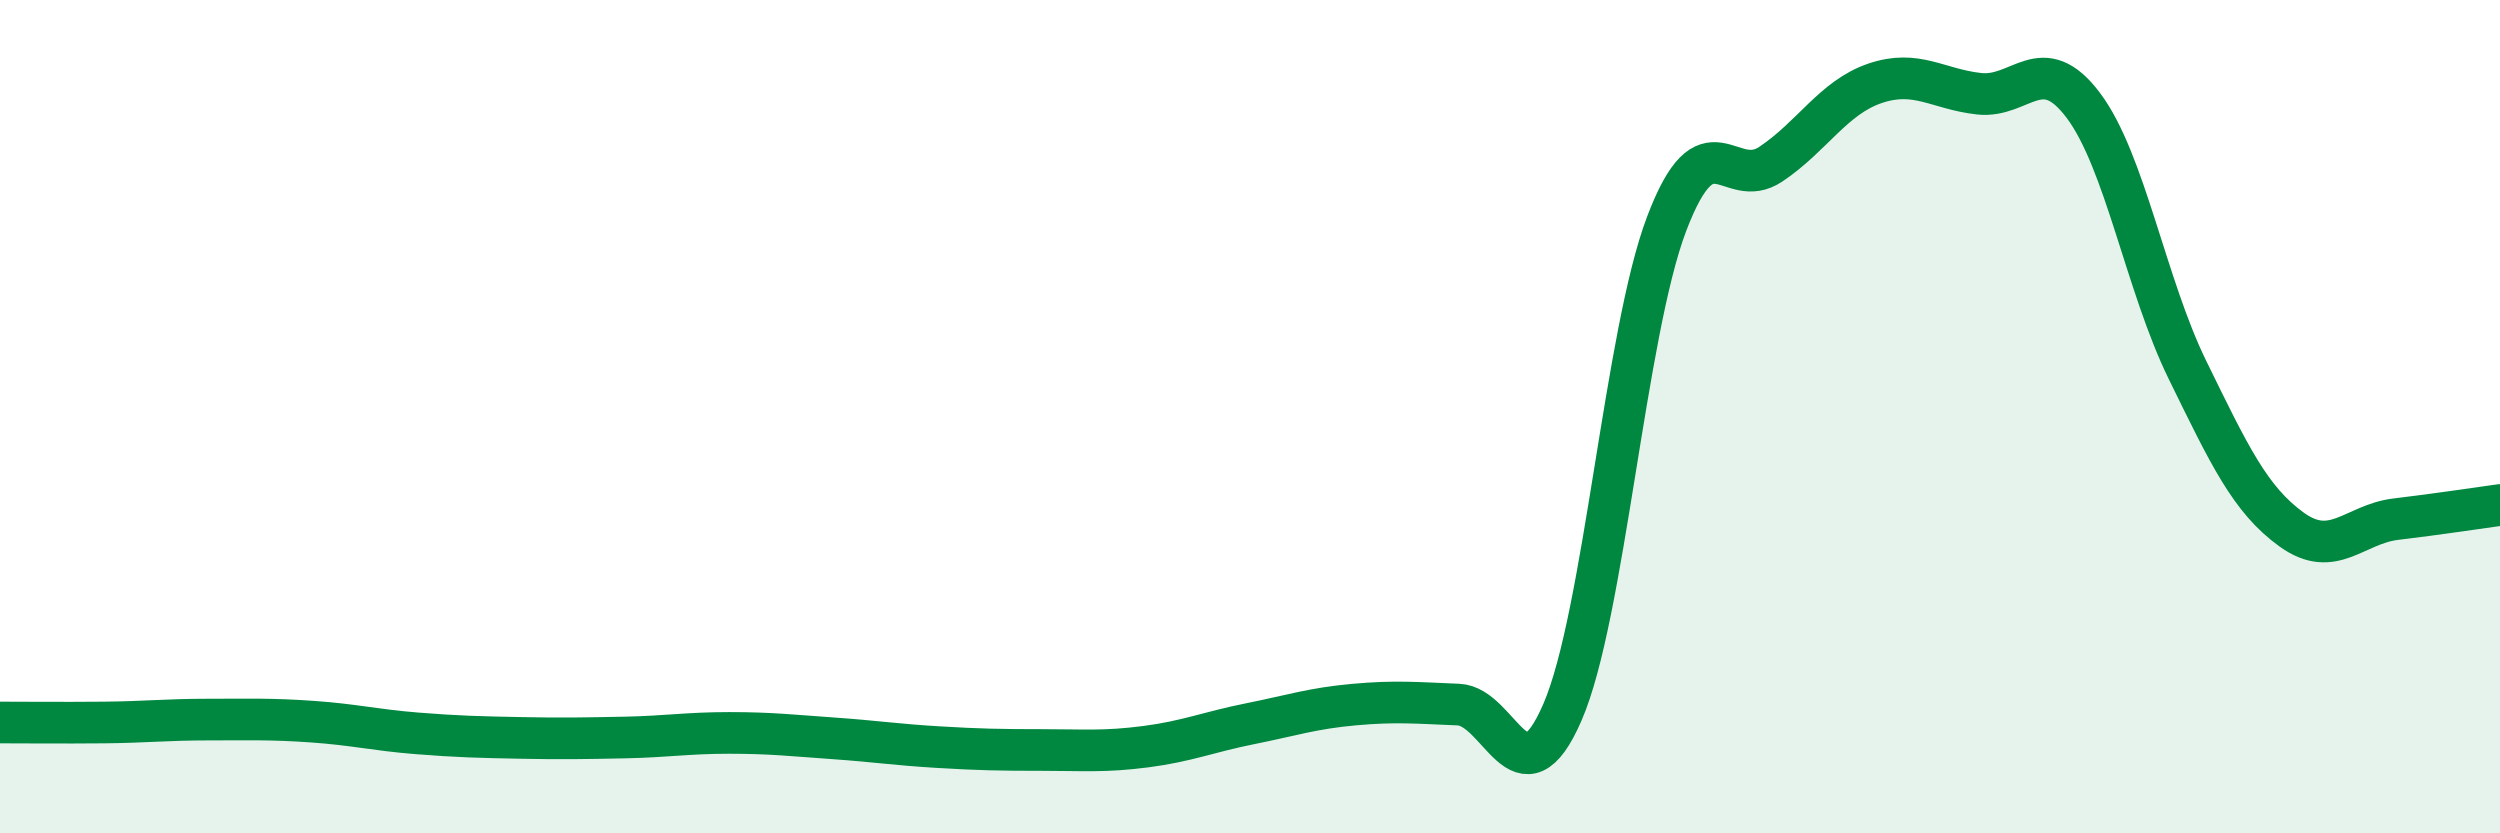
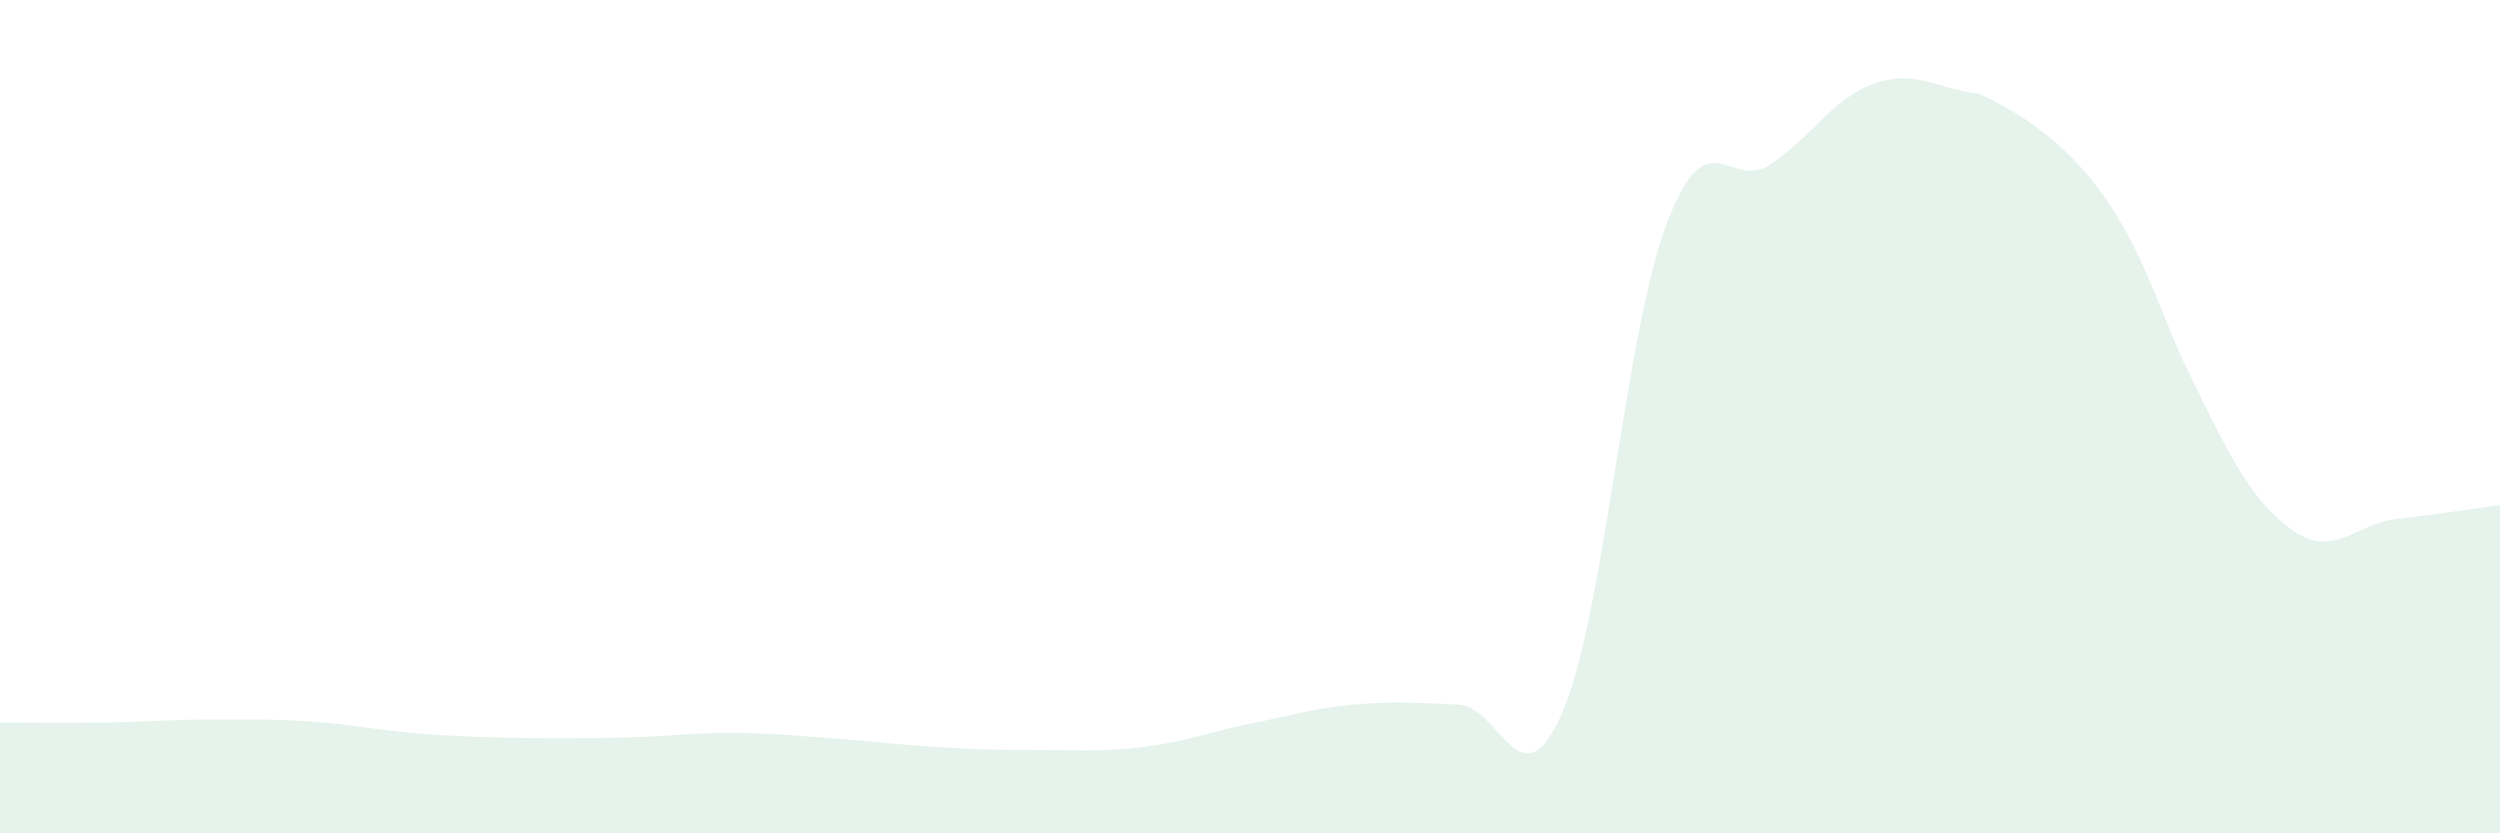
<svg xmlns="http://www.w3.org/2000/svg" width="60" height="20" viewBox="0 0 60 20">
-   <path d="M 0,17.34 C 0.5,17.34 1.5,17.35 2.5,17.34 C 3.5,17.33 4,17.27 5,17.27 C 6,17.27 6.5,17.25 7.5,17.32 C 8.5,17.39 9,17.52 10,17.6 C 11,17.68 11.5,17.69 12.5,17.71 C 13.5,17.73 14,17.72 15,17.7 C 16,17.68 16.5,17.59 17.5,17.59 C 18.5,17.59 19,17.65 20,17.72 C 21,17.79 21.5,17.87 22.5,17.93 C 23.5,17.99 24,18 25,18 C 26,18 26.5,18.05 27.5,17.92 C 28.5,17.79 29,17.57 30,17.37 C 31,17.17 31.5,17 32.5,16.91 C 33.5,16.82 34,16.87 35,16.91 C 36,16.95 36.5,19.4 37.5,17.09 C 38.5,14.78 39,8 40,5.37 C 41,2.74 41.5,4.61 42.5,3.94 C 43.5,3.27 44,2.34 45,2 C 46,1.66 46.5,2.14 47.5,2.25 C 48.5,2.36 49,1.2 50,2.53 C 51,3.86 51.5,6.84 52.5,8.88 C 53.5,10.92 54,11.99 55,12.71 C 56,13.43 56.5,12.58 57.5,12.46 C 58.5,12.34 59.5,12.19 60,12.12L60 20L0 20Z" fill="#008740" opacity="0.1" stroke-linecap="round" stroke-linejoin="round" />
-   <path d="M 0,17.34 C 0.5,17.34 1.5,17.35 2.5,17.34 C 3.5,17.33 4,17.27 5,17.27 C 6,17.27 6.5,17.25 7.5,17.32 C 8.5,17.39 9,17.52 10,17.6 C 11,17.68 11.5,17.69 12.5,17.71 C 13.5,17.73 14,17.72 15,17.7 C 16,17.68 16.5,17.59 17.5,17.59 C 18.5,17.59 19,17.65 20,17.72 C 21,17.79 21.5,17.87 22.5,17.93 C 23.5,17.99 24,18 25,18 C 26,18 26.5,18.05 27.5,17.92 C 28.5,17.79 29,17.57 30,17.37 C 31,17.17 31.5,17 32.5,16.91 C 33.5,16.82 34,16.87 35,16.91 C 36,16.95 36.5,19.4 37.5,17.09 C 38.5,14.78 39,8 40,5.37 C 41,2.74 41.5,4.61 42.5,3.94 C 43.5,3.27 44,2.34 45,2 C 46,1.66 46.5,2.14 47.5,2.25 C 48.5,2.36 49,1.2 50,2.53 C 51,3.86 51.5,6.84 52.5,8.88 C 53.5,10.92 54,11.99 55,12.71 C 56,13.43 56.5,12.58 57.5,12.46 C 58.5,12.34 59.5,12.19 60,12.12" stroke="#008740" stroke-width="1" fill="none" stroke-linecap="round" stroke-linejoin="round" />
+   <path d="M 0,17.34 C 0.5,17.34 1.5,17.35 2.5,17.34 C 3.5,17.33 4,17.27 5,17.27 C 6,17.27 6.5,17.25 7.5,17.32 C 8.5,17.39 9,17.52 10,17.6 C 11,17.68 11.5,17.69 12.5,17.71 C 13.5,17.73 14,17.72 15,17.7 C 16,17.68 16.5,17.59 17.5,17.59 C 18.5,17.59 19,17.65 20,17.72 C 21,17.79 21.5,17.87 22.5,17.93 C 23.5,17.99 24,18 25,18 C 26,18 26.5,18.05 27.5,17.92 C 28.5,17.79 29,17.57 30,17.37 C 31,17.17 31.5,17 32.5,16.91 C 33.5,16.82 34,16.87 35,16.91 C 36,16.95 36.5,19.4 37.5,17.09 C 38.5,14.78 39,8 40,5.37 C 41,2.74 41.5,4.61 42.5,3.94 C 43.5,3.27 44,2.34 45,2 C 46,1.66 46.5,2.14 47.5,2.25 C 51,3.86 51.5,6.84 52.5,8.88 C 53.5,10.92 54,11.99 55,12.71 C 56,13.43 56.5,12.58 57.5,12.46 C 58.5,12.34 59.5,12.19 60,12.12L60 20L0 20Z" fill="#008740" opacity="0.1" stroke-linecap="round" stroke-linejoin="round" />
</svg>